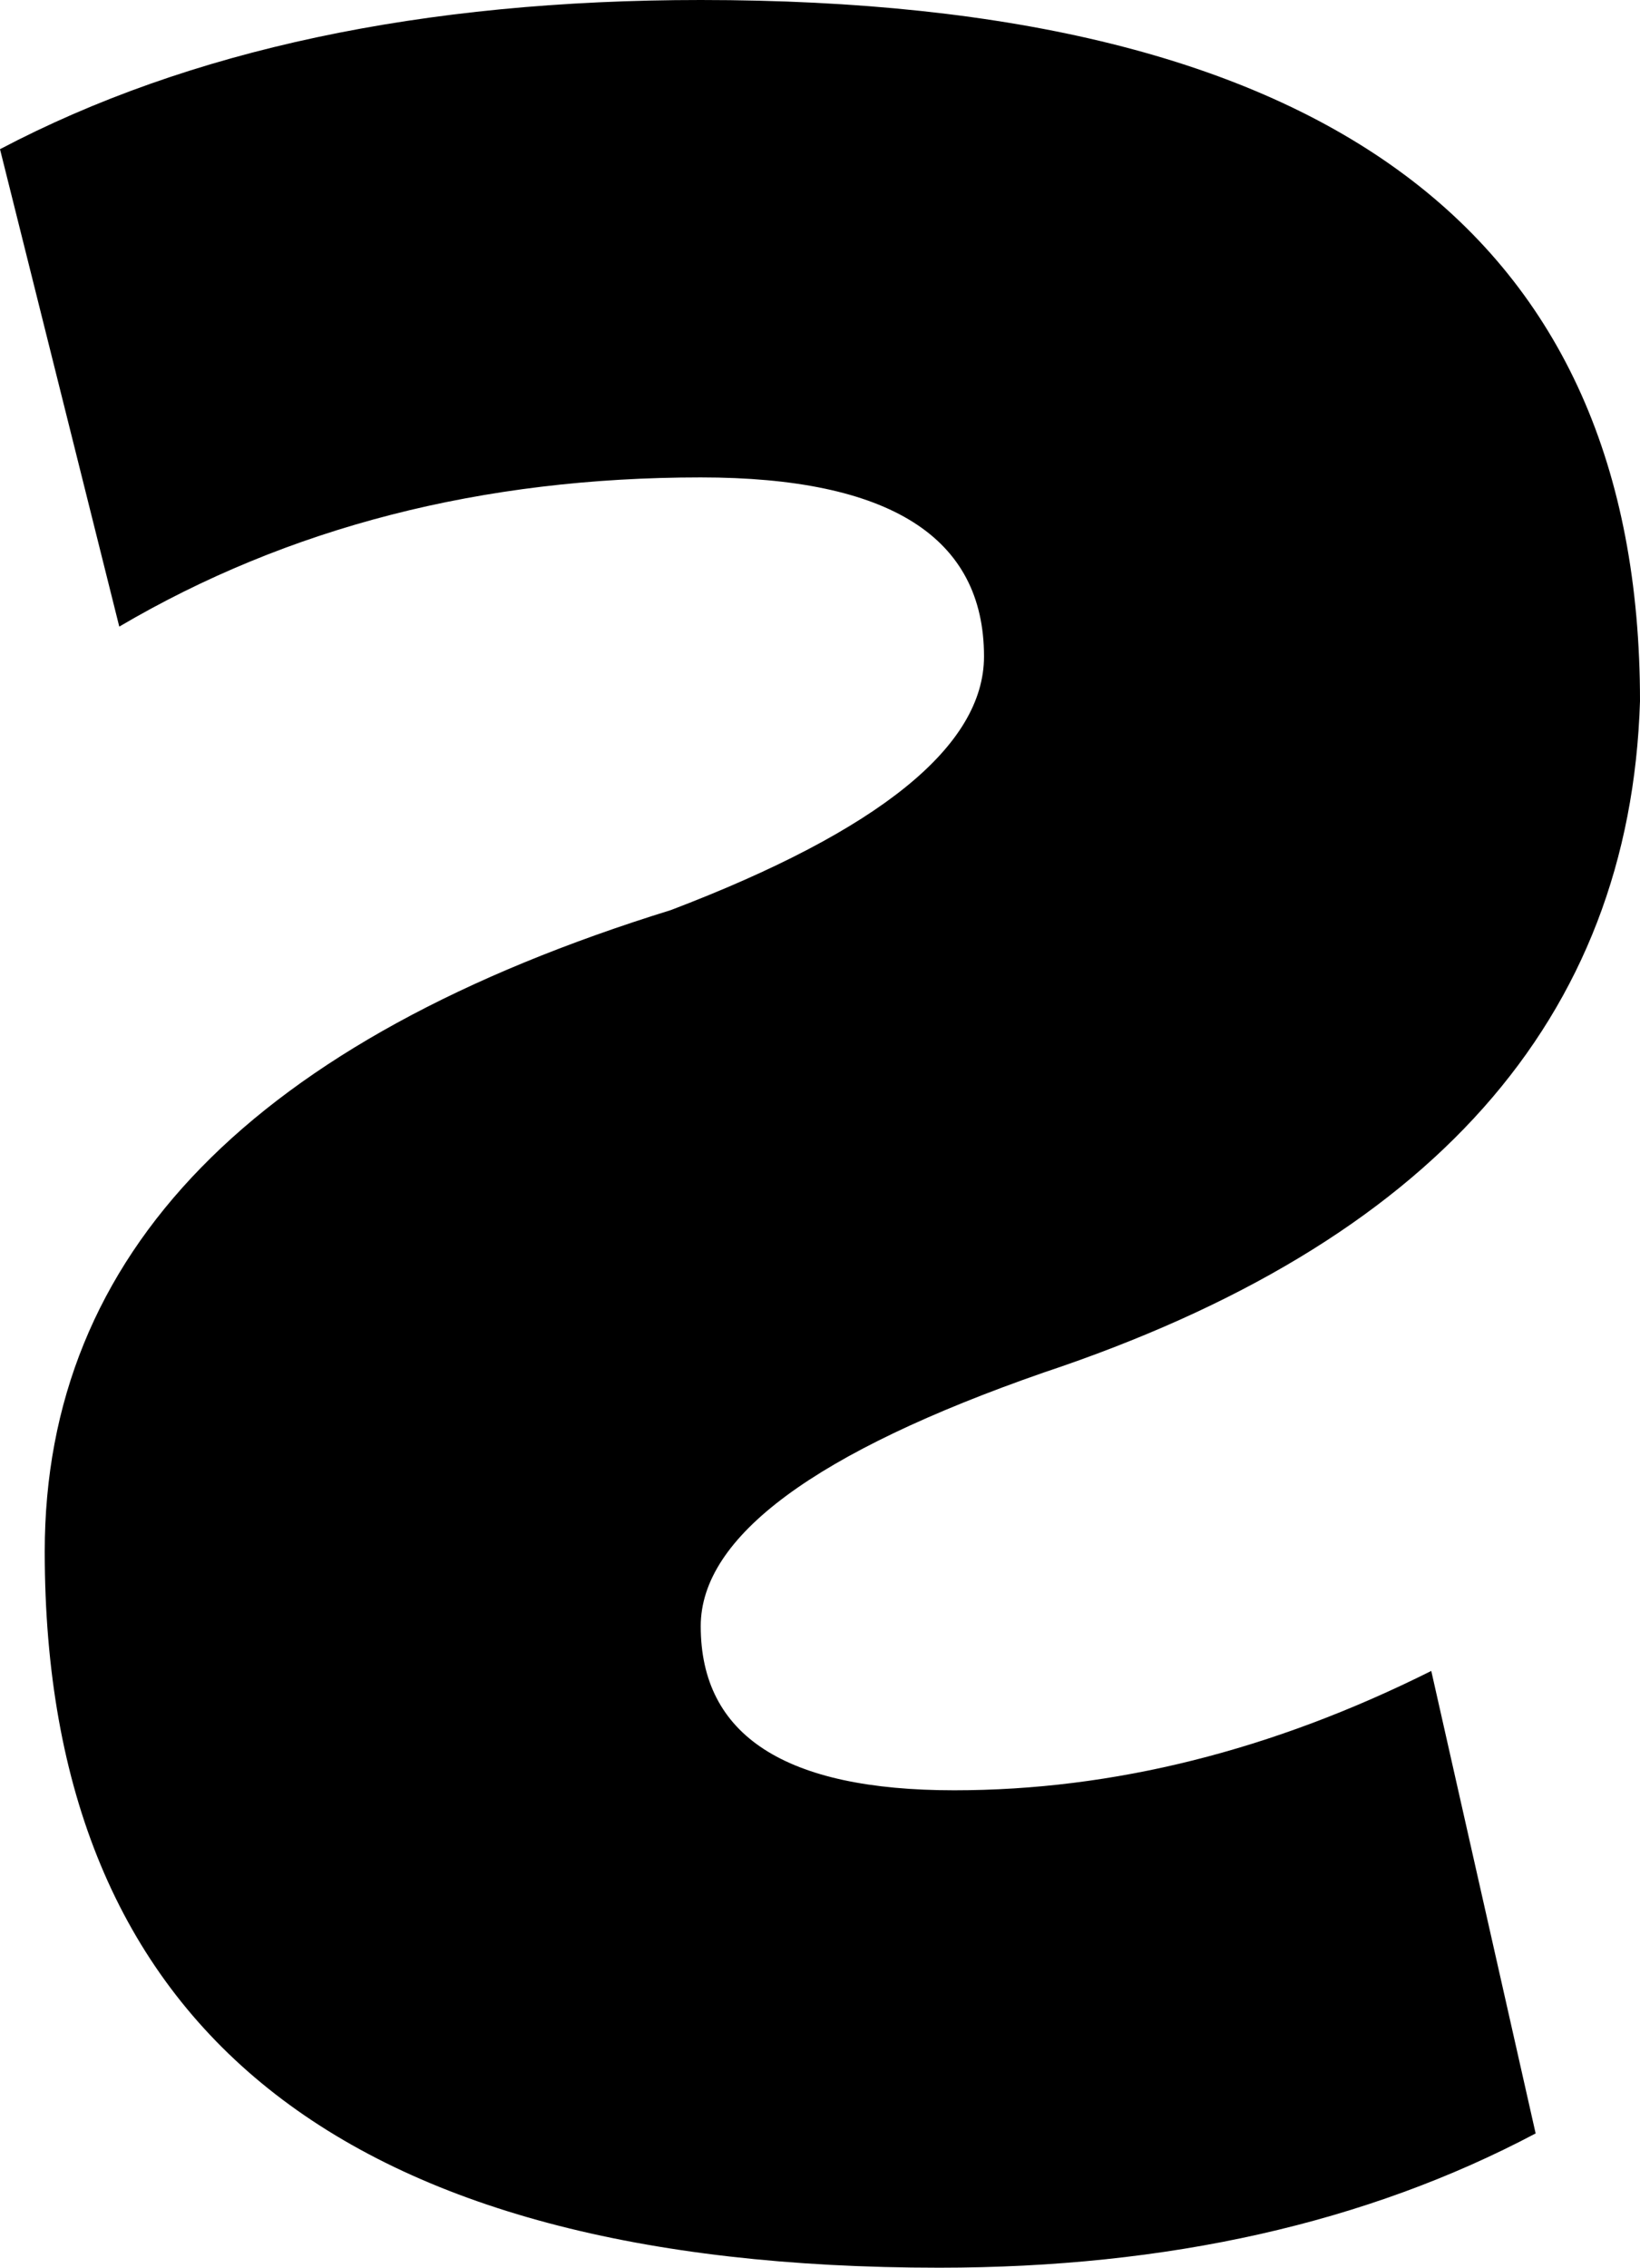
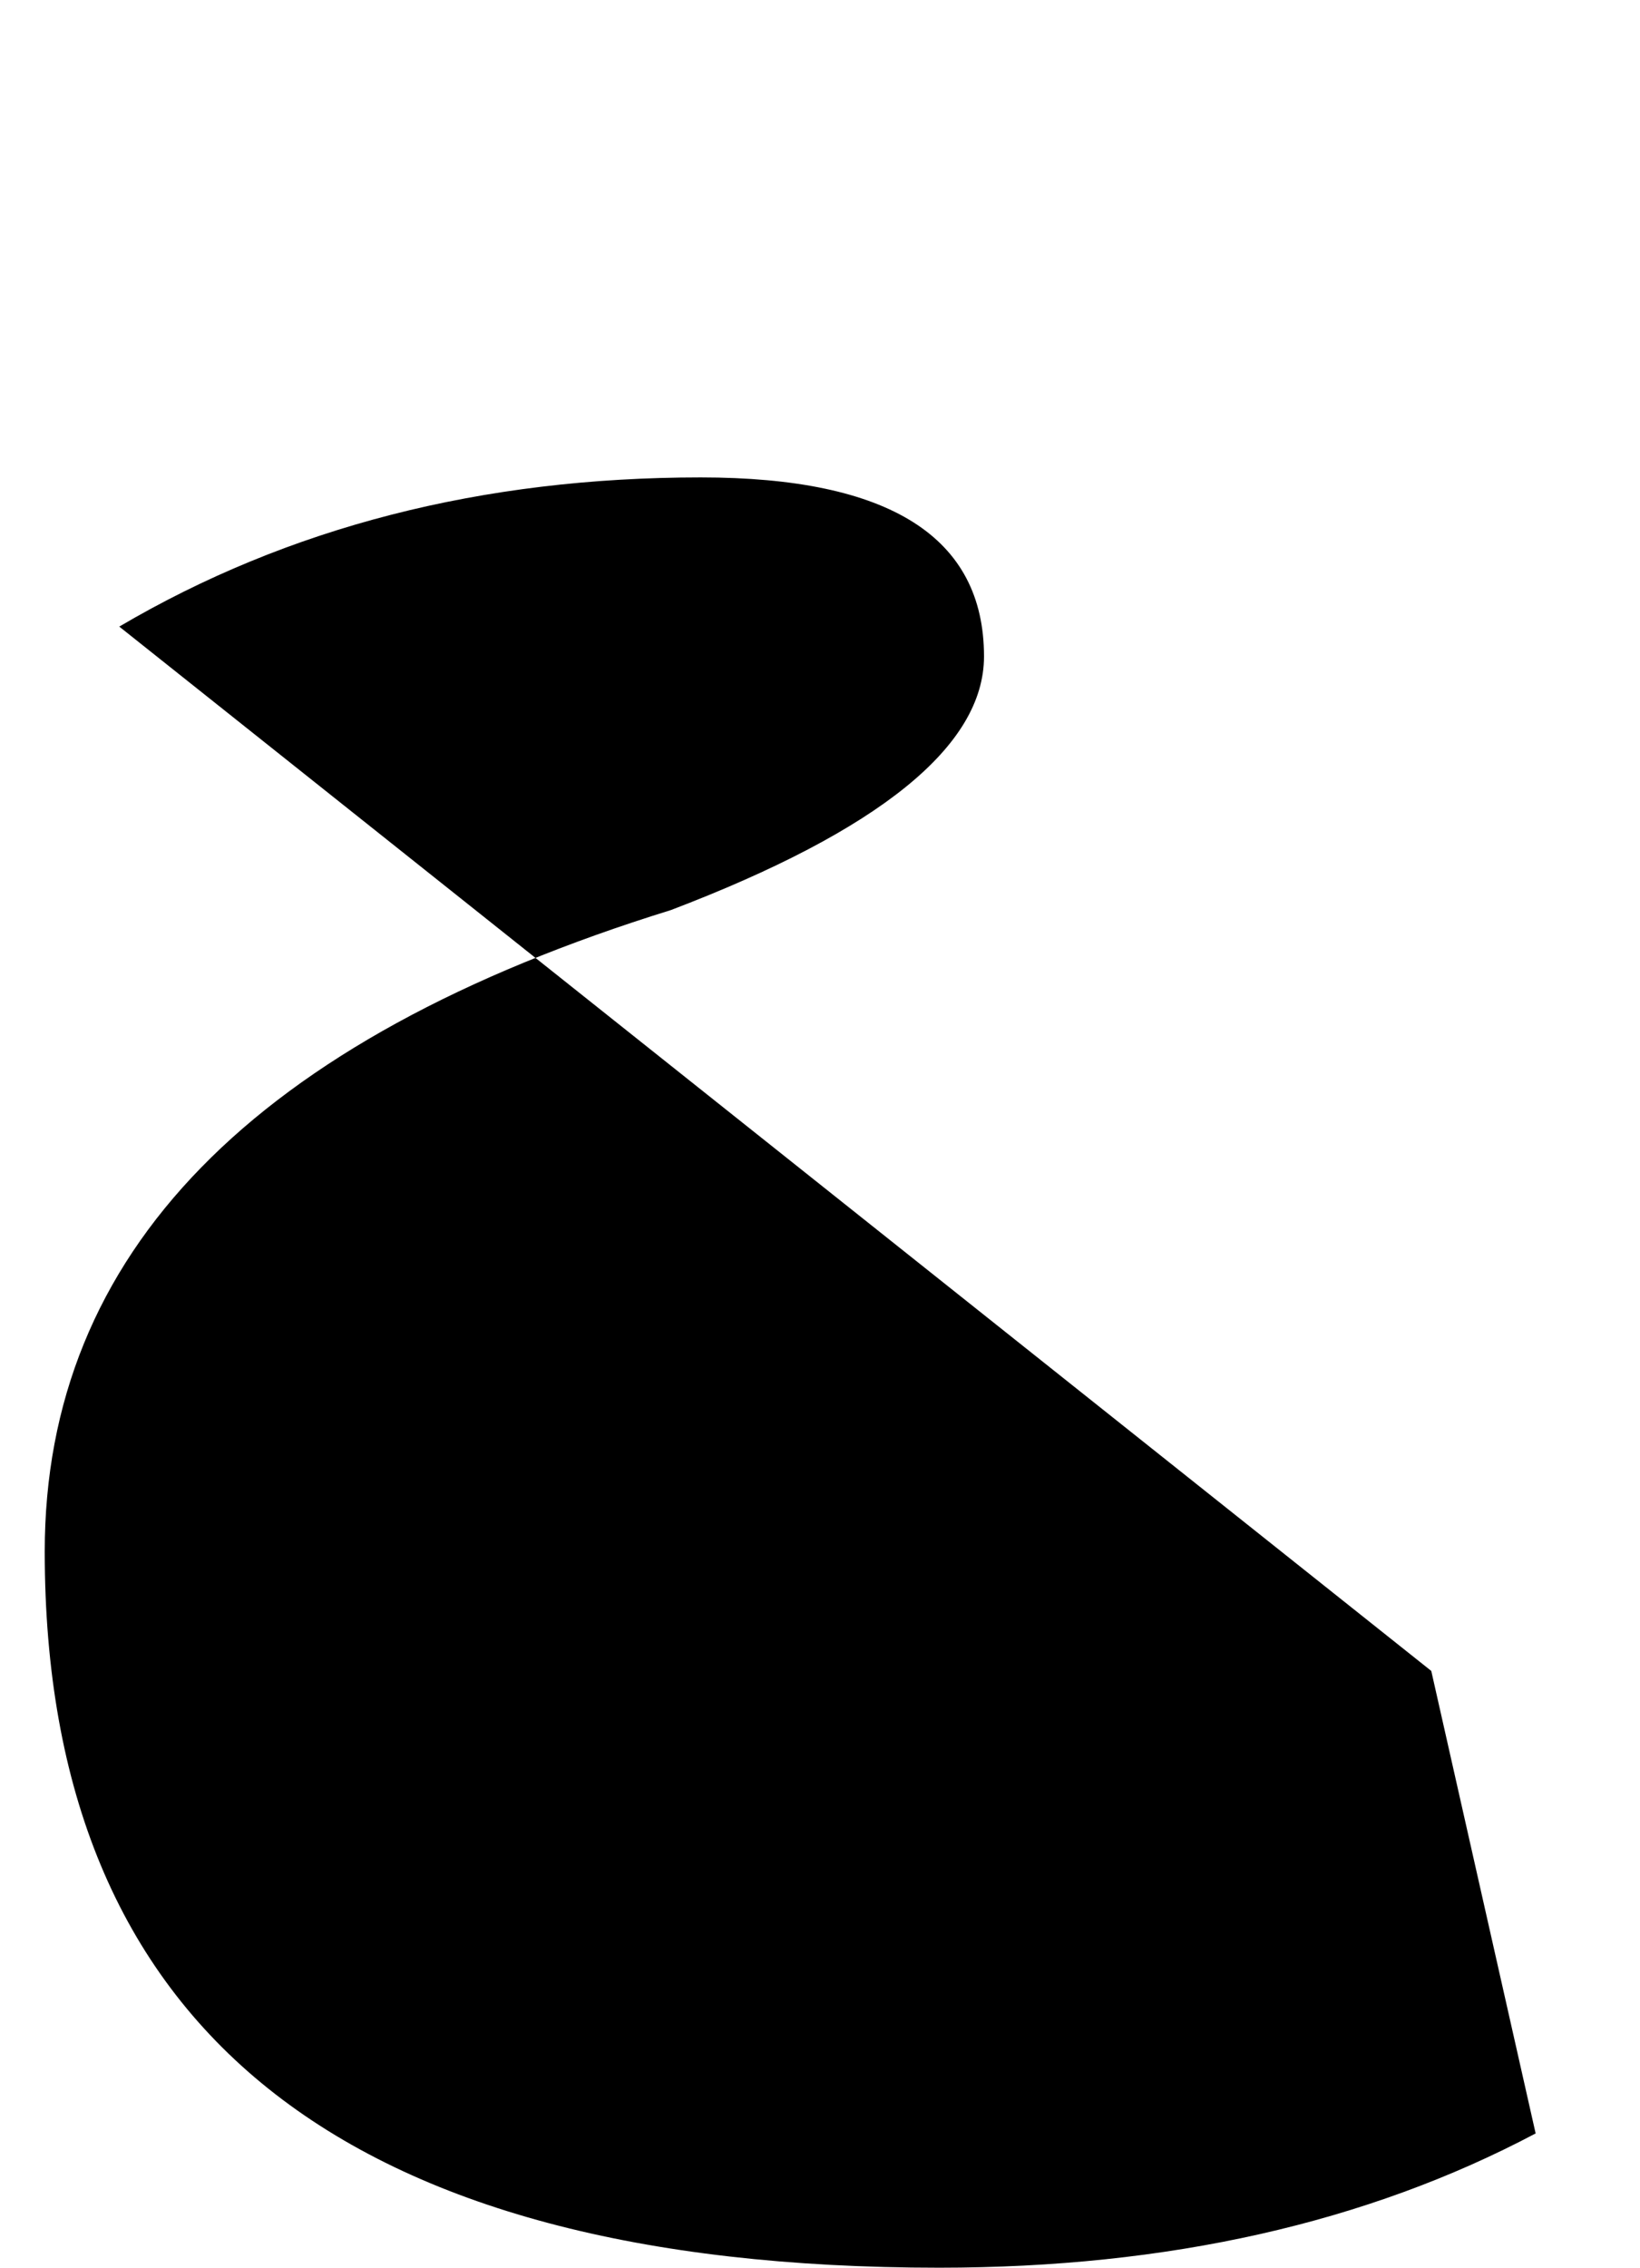
<svg xmlns="http://www.w3.org/2000/svg" height="7.6px" width="5.5px">
  <g transform="matrix(1.0, 0.0, 0.0, 1.0, -131.8, -37.25)">
-     <path d="M132.2 39.35 Q133.05 38.85 134.15 38.85 135.1 38.85 135.1 39.45 135.1 39.9 134.05 40.3 131.95 40.95 131.95 42.45 131.95 44.85 134.95 44.85 136.1 44.85 136.95 44.4 L136.6 42.85 Q135.8 43.25 135.0 43.25 134.15 43.25 134.15 42.7 134.15 42.25 135.3 41.85 137.25 41.2 137.3 39.6 137.3 37.25 134.15 37.25 132.75 37.25 131.8 37.75 L132.2 39.35" fill="#000000" fill-rule="evenodd" stroke="none" />
+     <path d="M132.2 39.35 Q133.05 38.85 134.15 38.85 135.1 38.85 135.1 39.45 135.1 39.9 134.05 40.3 131.95 40.95 131.95 42.45 131.95 44.85 134.95 44.85 136.1 44.85 136.95 44.4 L136.6 42.85 L132.2 39.35" fill="#000000" fill-rule="evenodd" stroke="none" />
  </g>
</svg>